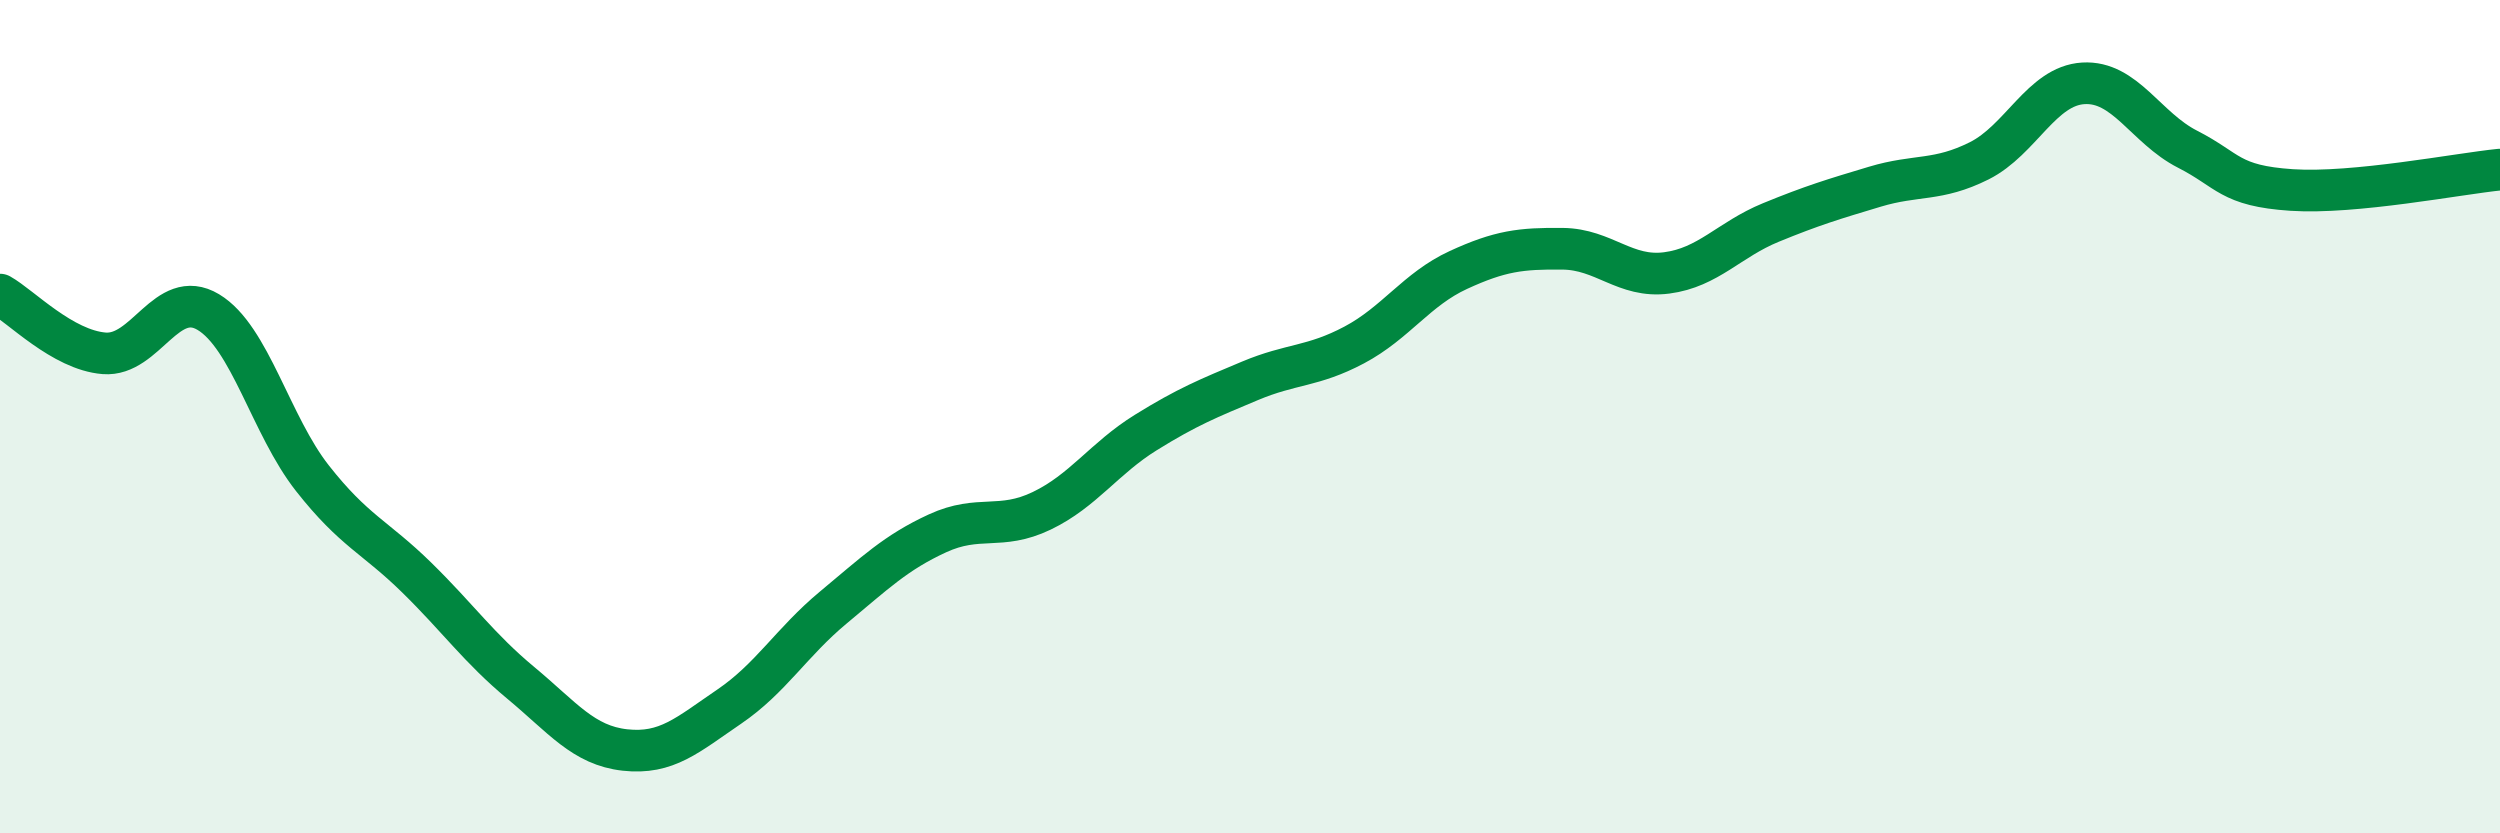
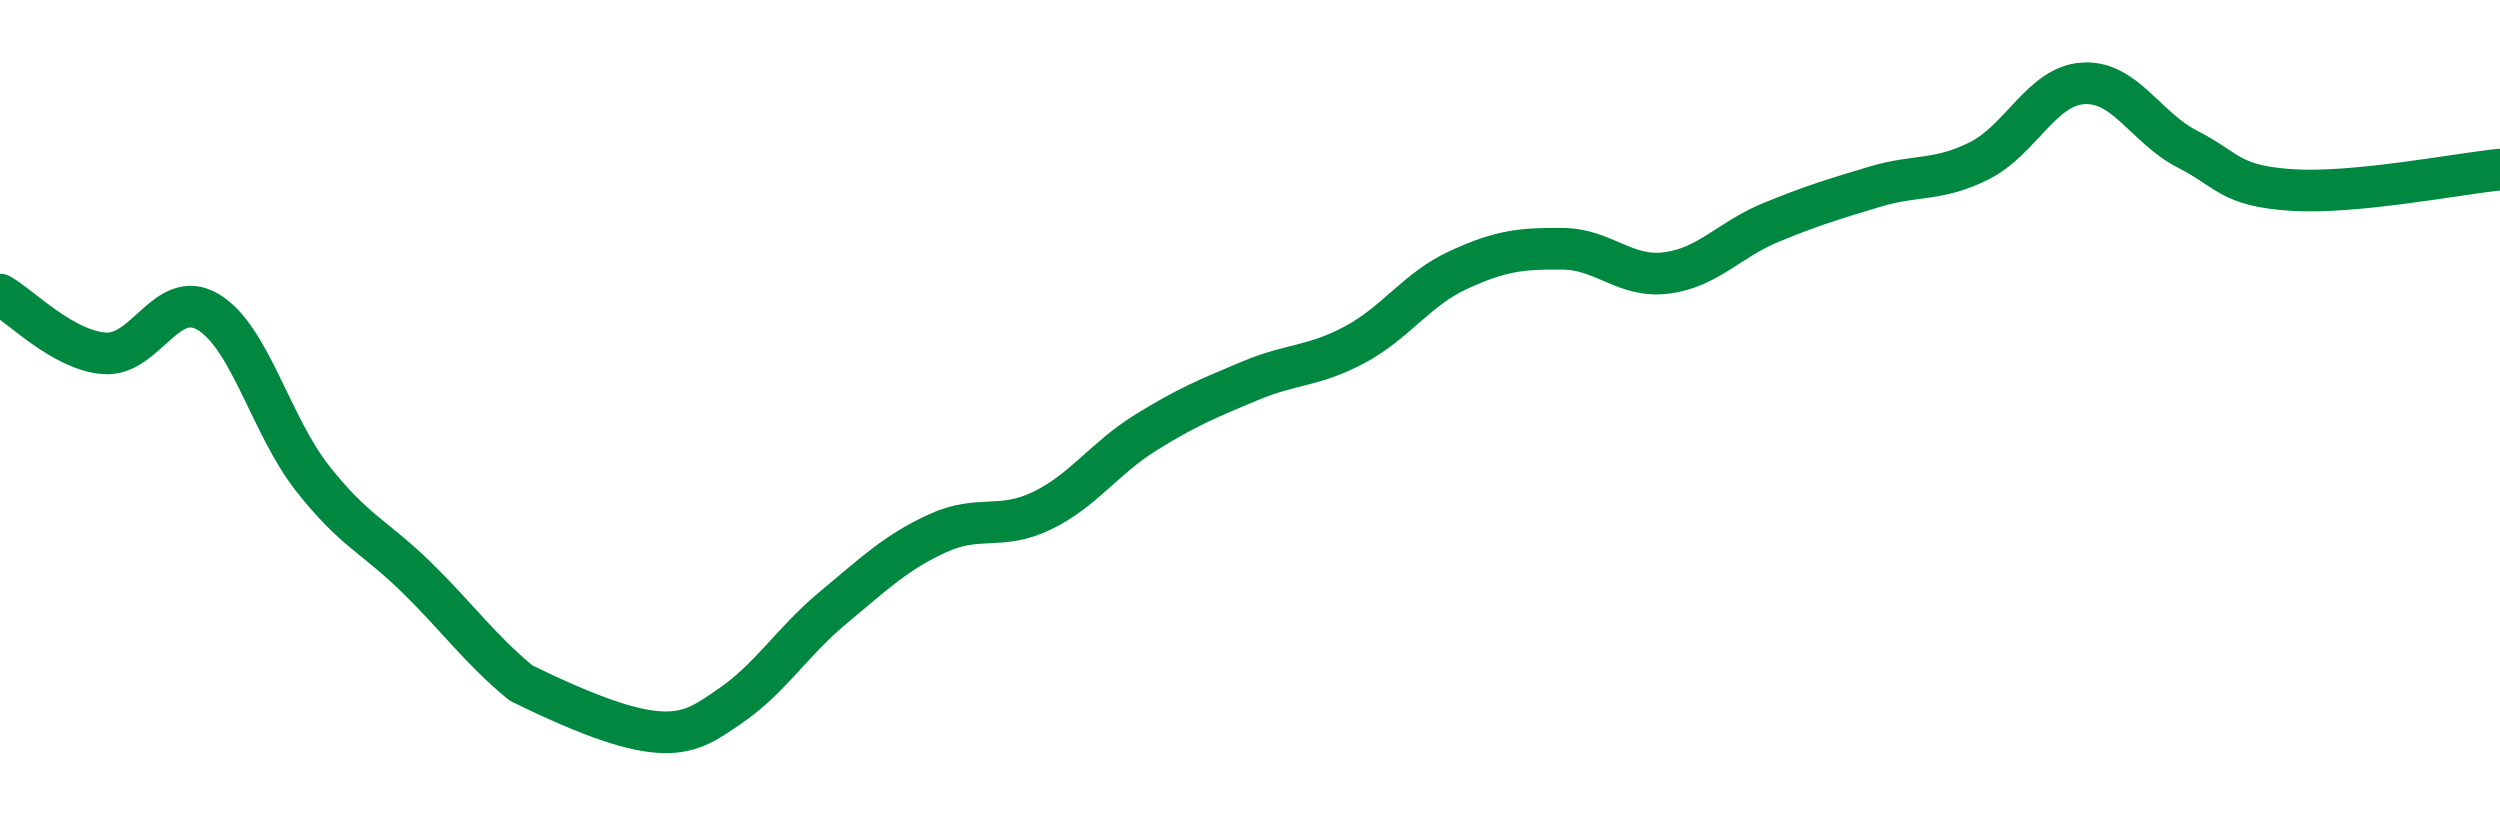
<svg xmlns="http://www.w3.org/2000/svg" width="60" height="20" viewBox="0 0 60 20">
-   <path d="M 0,7.07 C 0.5,7.35 1.5,8.4 2.5,8.48 C 3.5,8.56 4,6.89 5,7.49 C 6,8.09 6.5,10.21 7.5,11.48 C 8.5,12.75 9,12.88 10,13.86 C 11,14.84 11.5,15.56 12.5,16.39 C 13.5,17.22 14,17.89 15,18 C 16,18.11 16.5,17.64 17.5,16.96 C 18.5,16.28 19,15.41 20,14.58 C 21,13.75 21.5,13.26 22.5,12.8 C 23.5,12.34 24,12.74 25,12.26 C 26,11.78 26.5,11 27.5,10.38 C 28.5,9.76 29,9.56 30,9.14 C 31,8.72 31.5,8.81 32.5,8.28 C 33.5,7.75 34,6.94 35,6.48 C 36,6.02 36.5,5.96 37.5,5.97 C 38.5,5.98 39,6.68 40,6.55 C 41,6.42 41.5,5.75 42.5,5.34 C 43.5,4.93 44,4.78 45,4.48 C 46,4.18 46.5,4.36 47.5,3.86 C 48.5,3.36 49,2.06 50,2 C 51,1.94 51.5,3.07 52.5,3.58 C 53.5,4.09 53.5,4.46 55,4.56 C 56.5,4.66 59,4.17 60,4.07L60 20L0 20Z" fill="#008740" opacity="0.1" stroke-linecap="round" stroke-linejoin="round" />
-   <path d="M 0,7.07 C 0.5,7.35 1.5,8.4 2.5,8.48 C 3.5,8.56 4,6.89 5,7.49 C 6,8.09 6.5,10.21 7.5,11.48 C 8.5,12.75 9,12.88 10,13.86 C 11,14.84 11.5,15.56 12.5,16.39 C 13.5,17.22 14,17.89 15,18 C 16,18.11 16.5,17.64 17.5,16.96 C 18.5,16.28 19,15.41 20,14.58 C 21,13.75 21.5,13.26 22.5,12.8 C 23.5,12.34 24,12.74 25,12.26 C 26,11.78 26.5,11 27.5,10.38 C 28.5,9.76 29,9.56 30,9.14 C 31,8.72 31.5,8.81 32.5,8.28 C 33.5,7.75 34,6.94 35,6.48 C 36,6.02 36.5,5.96 37.5,5.97 C 38.5,5.98 39,6.68 40,6.55 C 41,6.42 41.5,5.75 42.5,5.34 C 43.5,4.93 44,4.78 45,4.48 C 46,4.18 46.5,4.36 47.5,3.86 C 48.5,3.36 49,2.06 50,2 C 51,1.94 51.5,3.07 52.5,3.58 C 53.5,4.09 53.5,4.46 55,4.56 C 56.5,4.66 59,4.17 60,4.07" stroke="#008740" stroke-width="1" fill="none" stroke-linecap="round" stroke-linejoin="round" />
+   <path d="M 0,7.07 C 0.5,7.35 1.5,8.4 2.5,8.48 C 3.5,8.56 4,6.89 5,7.49 C 6,8.09 6.5,10.21 7.5,11.48 C 8.5,12.75 9,12.88 10,13.86 C 11,14.84 11.5,15.56 12.5,16.39 C 16,18.11 16.5,17.64 17.5,16.96 C 18.5,16.28 19,15.41 20,14.58 C 21,13.75 21.5,13.26 22.5,12.8 C 23.5,12.34 24,12.74 25,12.26 C 26,11.78 26.5,11 27.5,10.38 C 28.5,9.76 29,9.56 30,9.14 C 31,8.72 31.5,8.81 32.5,8.28 C 33.5,7.75 34,6.94 35,6.48 C 36,6.02 36.5,5.96 37.5,5.97 C 38.5,5.98 39,6.68 40,6.55 C 41,6.42 41.5,5.75 42.5,5.34 C 43.5,4.93 44,4.78 45,4.48 C 46,4.18 46.5,4.36 47.5,3.86 C 48.5,3.36 49,2.06 50,2 C 51,1.94 51.5,3.07 52.5,3.58 C 53.5,4.09 53.5,4.46 55,4.56 C 56.5,4.66 59,4.17 60,4.07" stroke="#008740" stroke-width="1" fill="none" stroke-linecap="round" stroke-linejoin="round" />
</svg>